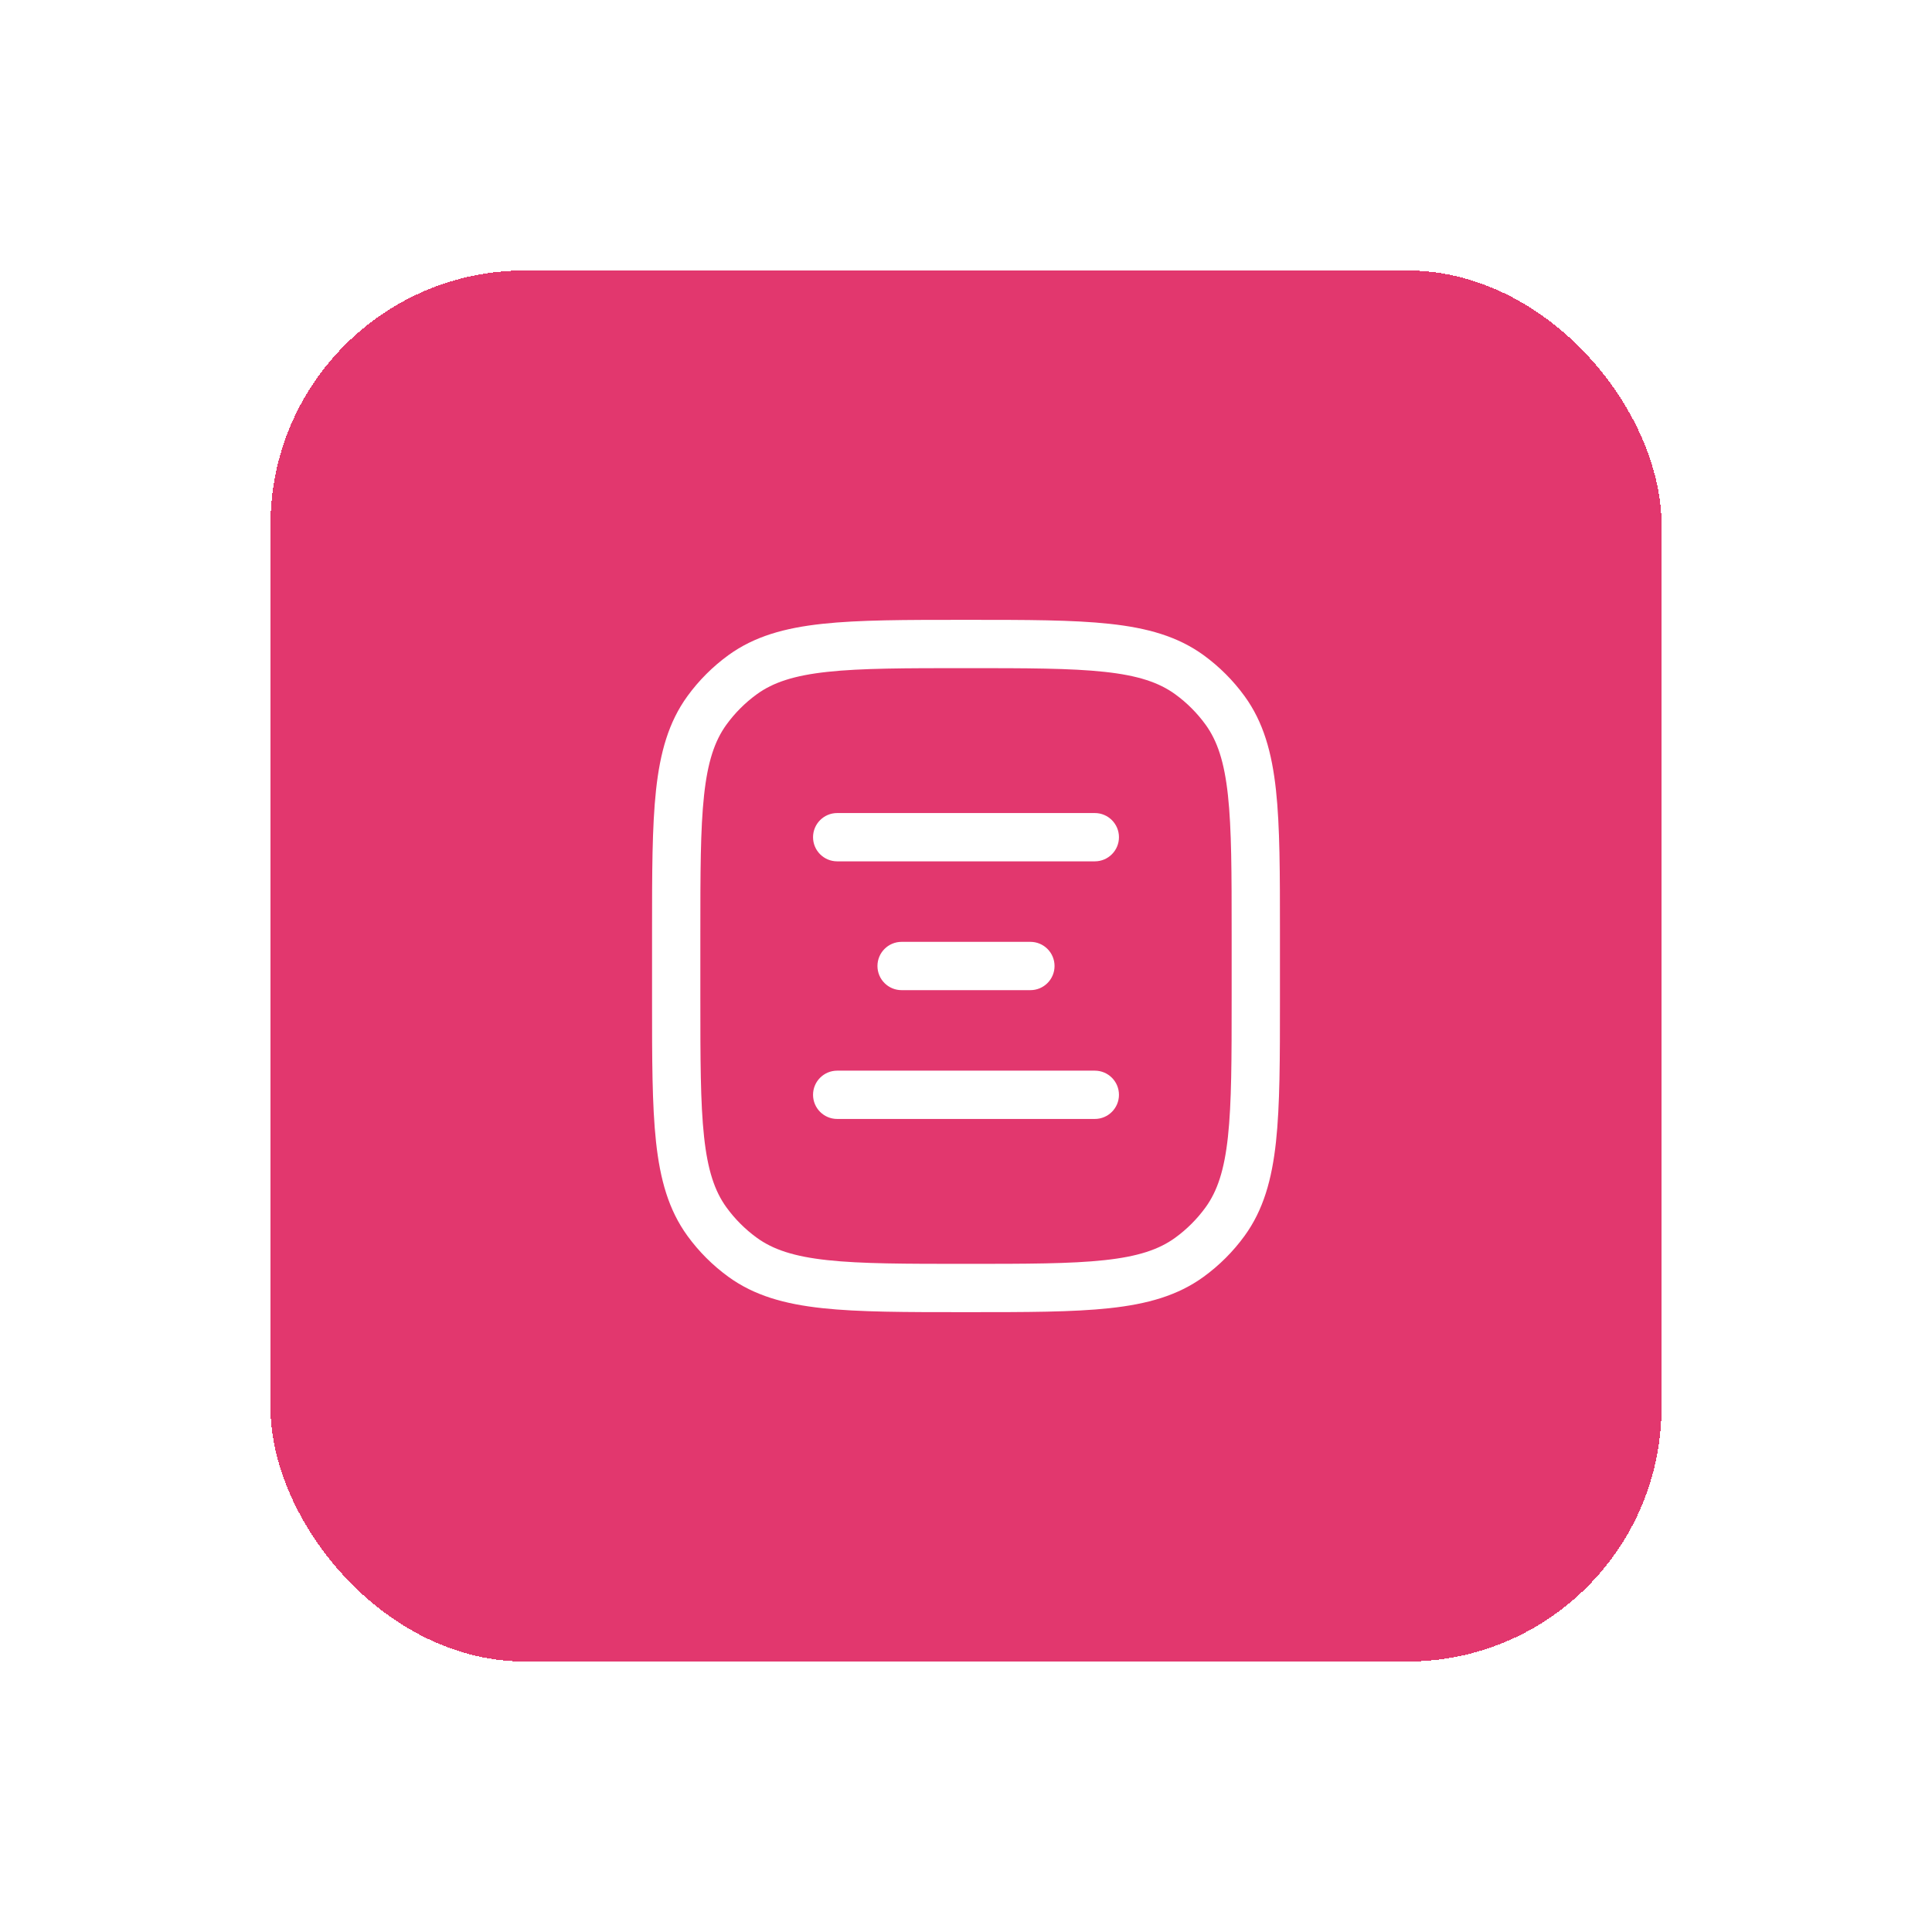
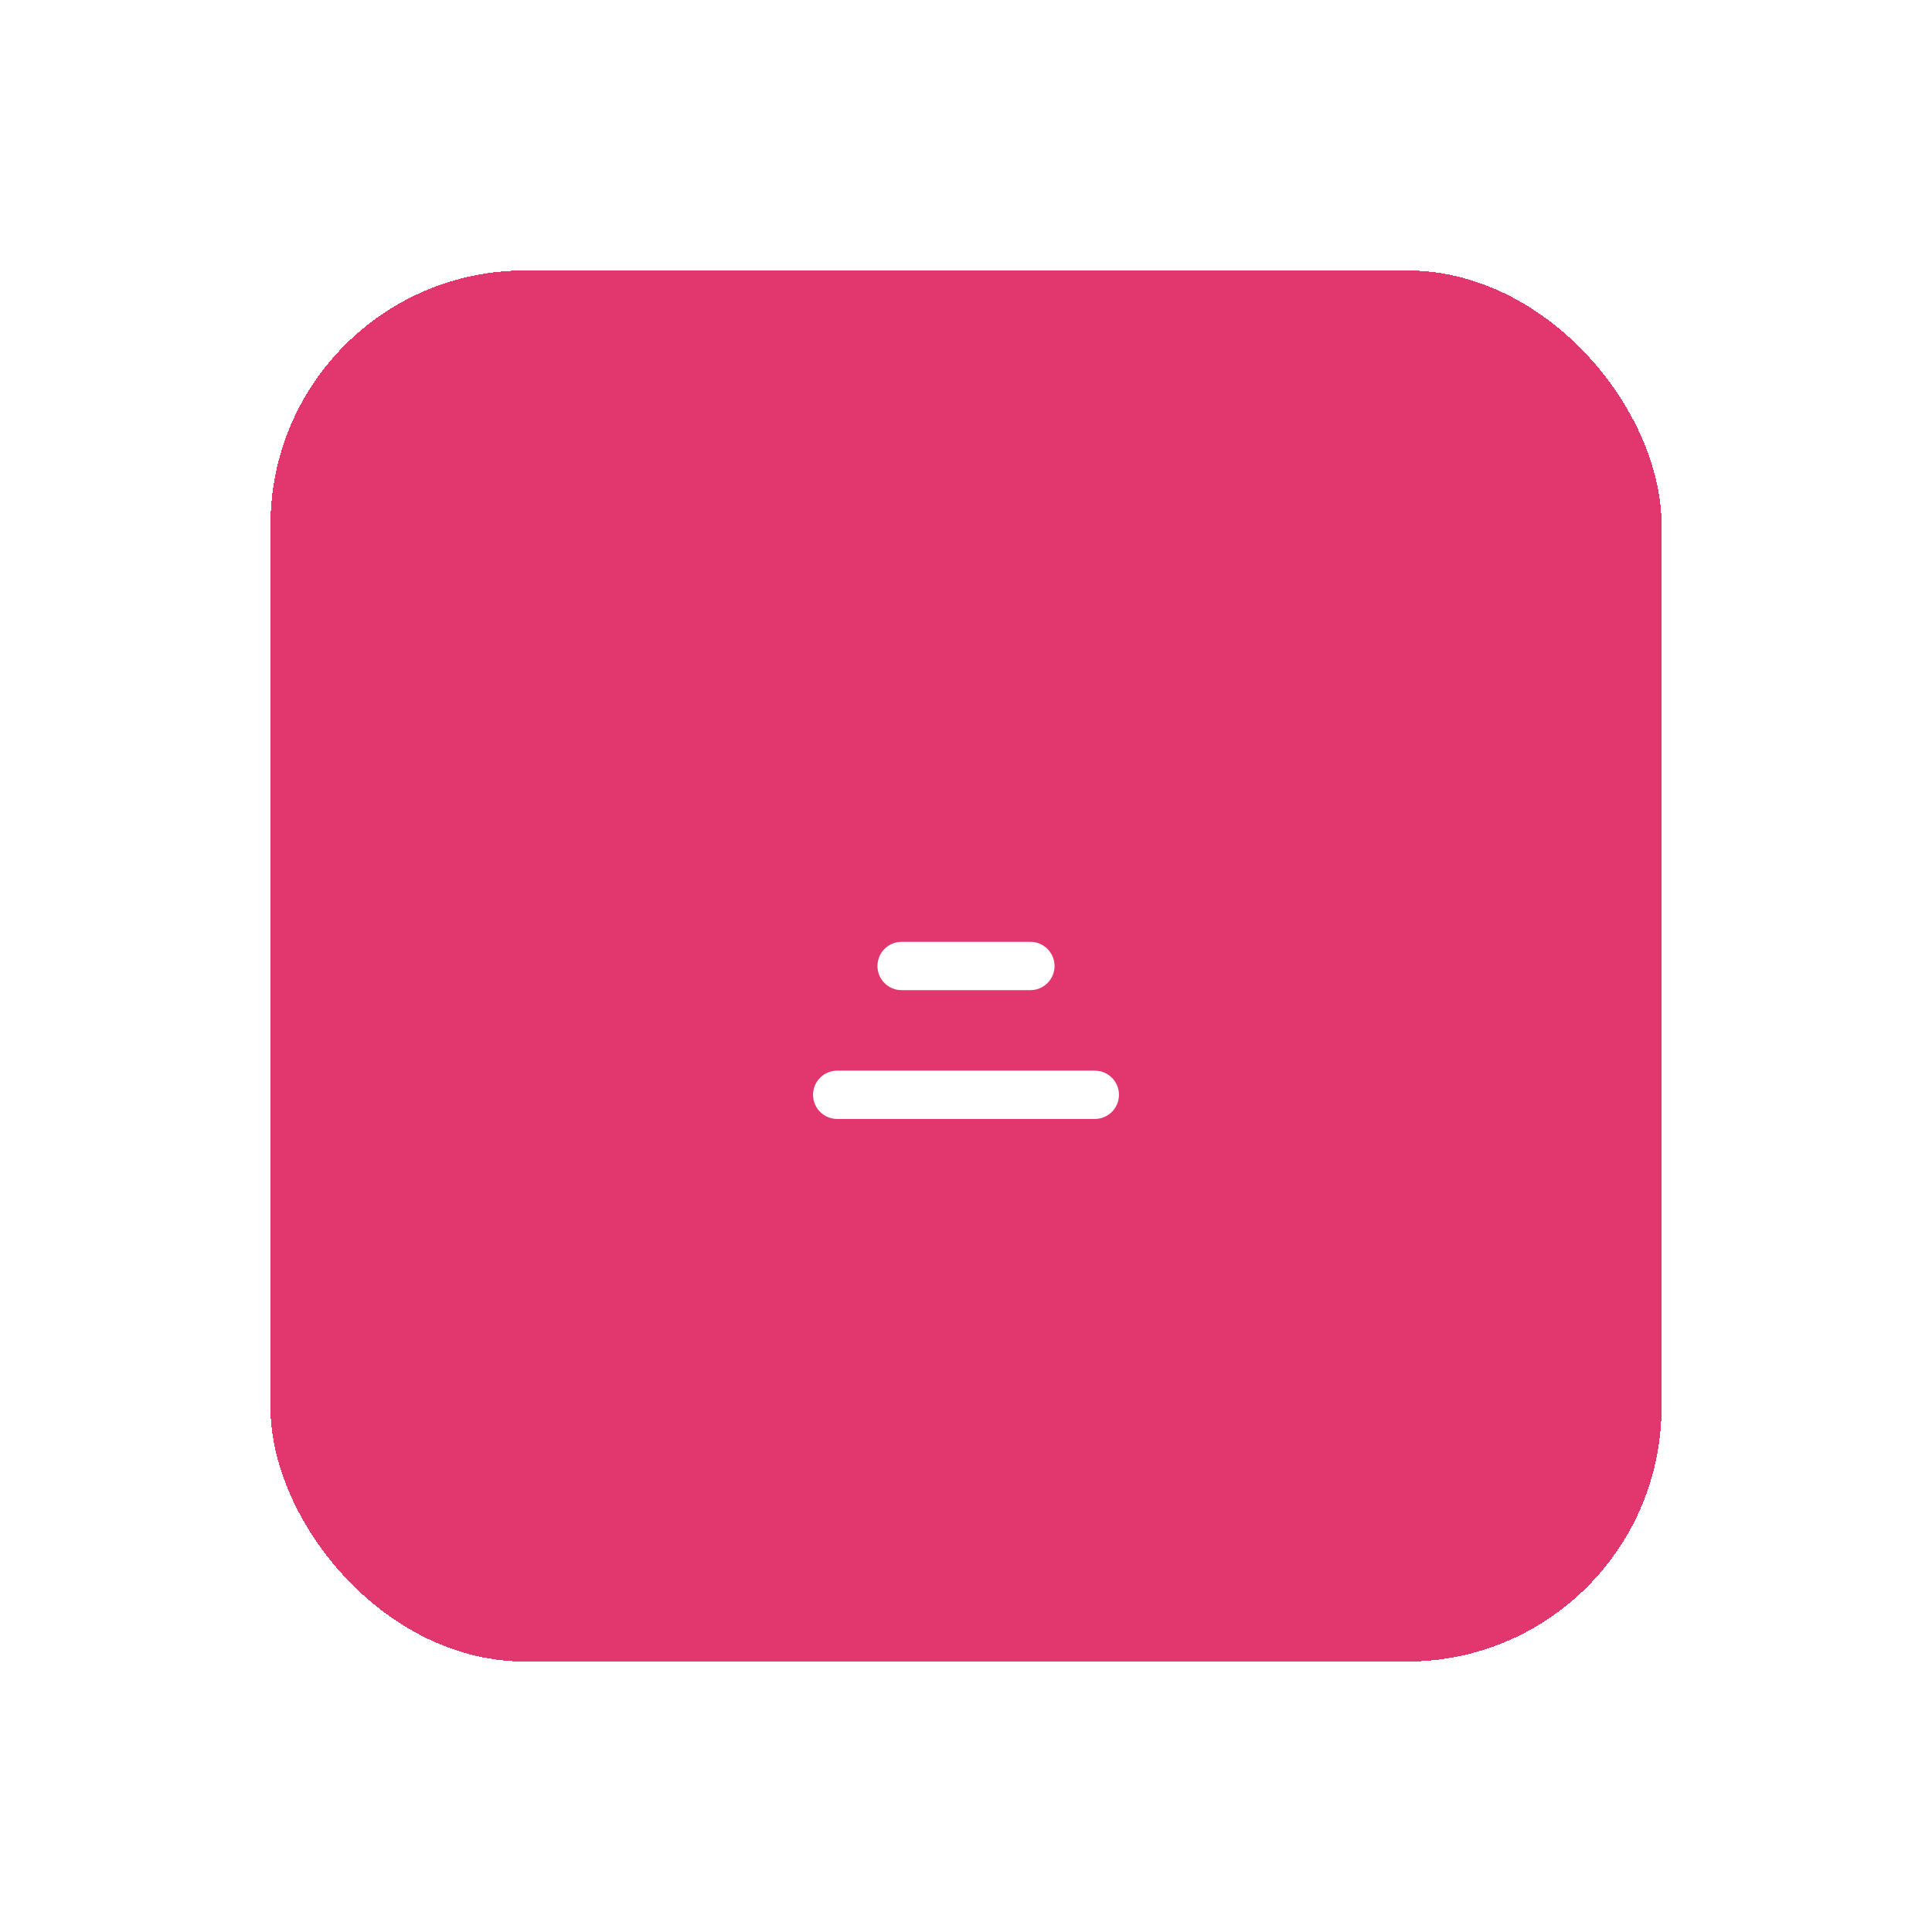
<svg xmlns="http://www.w3.org/2000/svg" width="100" height="100" viewBox="0 0 100 100" fill="none">
  <g filter="url(#filter0_d_31_717)">
    <rect x="15" y="9" width="72" height="72" rx="13.162" fill="#E2376E" shape-rendering="crispEdges" />
-     <path d="M44.333 37.083C43.643 37.083 43.083 37.643 43.083 38.333C43.083 39.024 43.643 39.583 44.333 39.583H57.667C58.357 39.583 58.917 39.024 58.917 38.333C58.917 37.643 58.357 37.083 57.667 37.083H44.333Z" fill="white" />
    <path d="M47.667 43.75C46.976 43.75 46.417 44.31 46.417 45C46.417 45.69 46.976 46.25 47.667 46.25H54.333C55.024 46.25 55.583 45.69 55.583 45C55.583 44.31 55.024 43.75 54.333 43.75H47.667Z" fill="white" />
    <path d="M44.333 50.417C43.643 50.417 43.083 50.976 43.083 51.667C43.083 52.357 43.643 52.917 44.333 52.917H57.667C58.357 52.917 58.917 52.357 58.917 51.667C58.917 50.976 58.357 50.417 57.667 50.417H44.333Z" fill="white" />
-     <path fill-rule="evenodd" clip-rule="evenodd" d="M58.439 27.29C56.536 27.083 54.136 27.083 51.075 27.083H50.925C47.864 27.083 45.464 27.083 43.561 27.29C41.618 27.5 40.044 27.937 38.7 28.913C37.887 29.505 37.171 30.22 36.58 31.034C35.604 32.377 35.167 33.952 34.956 35.894C34.75 37.798 34.75 40.197 34.75 43.258V46.742C34.75 49.803 34.75 52.202 34.956 54.106C35.167 56.048 35.604 57.622 36.58 58.966C37.171 59.78 37.887 60.495 38.7 61.086C40.044 62.063 41.618 62.5 43.561 62.71C45.464 62.917 47.864 62.917 50.924 62.917H51.075C54.136 62.917 56.536 62.917 58.439 62.71C60.382 62.5 61.956 62.063 63.3 61.086C64.113 60.495 64.829 59.78 65.42 58.966C66.396 57.622 66.833 56.048 67.044 54.106C67.25 52.202 67.25 49.803 67.25 46.742V43.258C67.25 40.197 67.25 37.798 67.044 35.894C66.833 33.952 66.396 32.377 65.42 31.034C64.829 30.22 64.113 29.505 63.3 28.913C61.956 27.937 60.382 27.5 58.439 27.29ZM40.17 30.936C41.017 30.321 42.1 29.962 43.83 29.775C45.583 29.585 47.847 29.583 51 29.583C54.153 29.583 56.417 29.585 58.17 29.775C59.9 29.962 60.983 30.321 61.83 30.936C62.431 31.373 62.96 31.902 63.397 32.503C64.012 33.35 64.371 34.434 64.558 36.163C64.748 37.917 64.75 40.181 64.75 43.333V46.667C64.75 49.819 64.748 52.083 64.558 53.837C64.371 55.566 64.012 56.65 63.397 57.497C62.96 58.098 62.431 58.627 61.83 59.064C60.983 59.679 59.9 60.038 58.17 60.225C56.417 60.415 54.153 60.417 51 60.417C47.847 60.417 45.583 60.415 43.83 60.225C42.1 60.038 41.017 59.679 40.17 59.064C39.569 58.627 39.04 58.098 38.603 57.497C37.988 56.65 37.629 55.566 37.442 53.837C37.252 52.083 37.25 49.819 37.25 46.667V43.333C37.25 40.181 37.252 37.917 37.442 36.163C37.629 34.434 37.988 33.35 38.603 32.503C39.04 31.902 39.569 31.373 40.17 30.936Z" fill="white" />
  </g>
  <defs>
    <filter id="filter0_d_31_717" x="0" y="0" width="100" height="100" filterUnits="userSpaceOnUse" color-interpolation-filters="sRGB">
      <feFlood flood-opacity="0" result="BackgroundImageFix" />
      <feColorMatrix in="SourceAlpha" type="matrix" values="0 0 0 0 0 0 0 0 0 0 0 0 0 0 0 0 0 0 127 0" result="hardAlpha" />
      <feOffset dx="-1" dy="5" />
      <feGaussianBlur stdDeviation="7" />
      <feComposite in2="hardAlpha" operator="out" />
      <feColorMatrix type="matrix" values="0 0 0 0 0.886 0 0 0 0 0.216 0 0 0 0 0.431 0 0 0 0.25 0" />
      <feBlend mode="normal" in2="BackgroundImageFix" result="effect1_dropShadow_31_717" />
      <feBlend mode="normal" in="SourceGraphic" in2="effect1_dropShadow_31_717" result="shape" />
    </filter>
  </defs>
</svg>